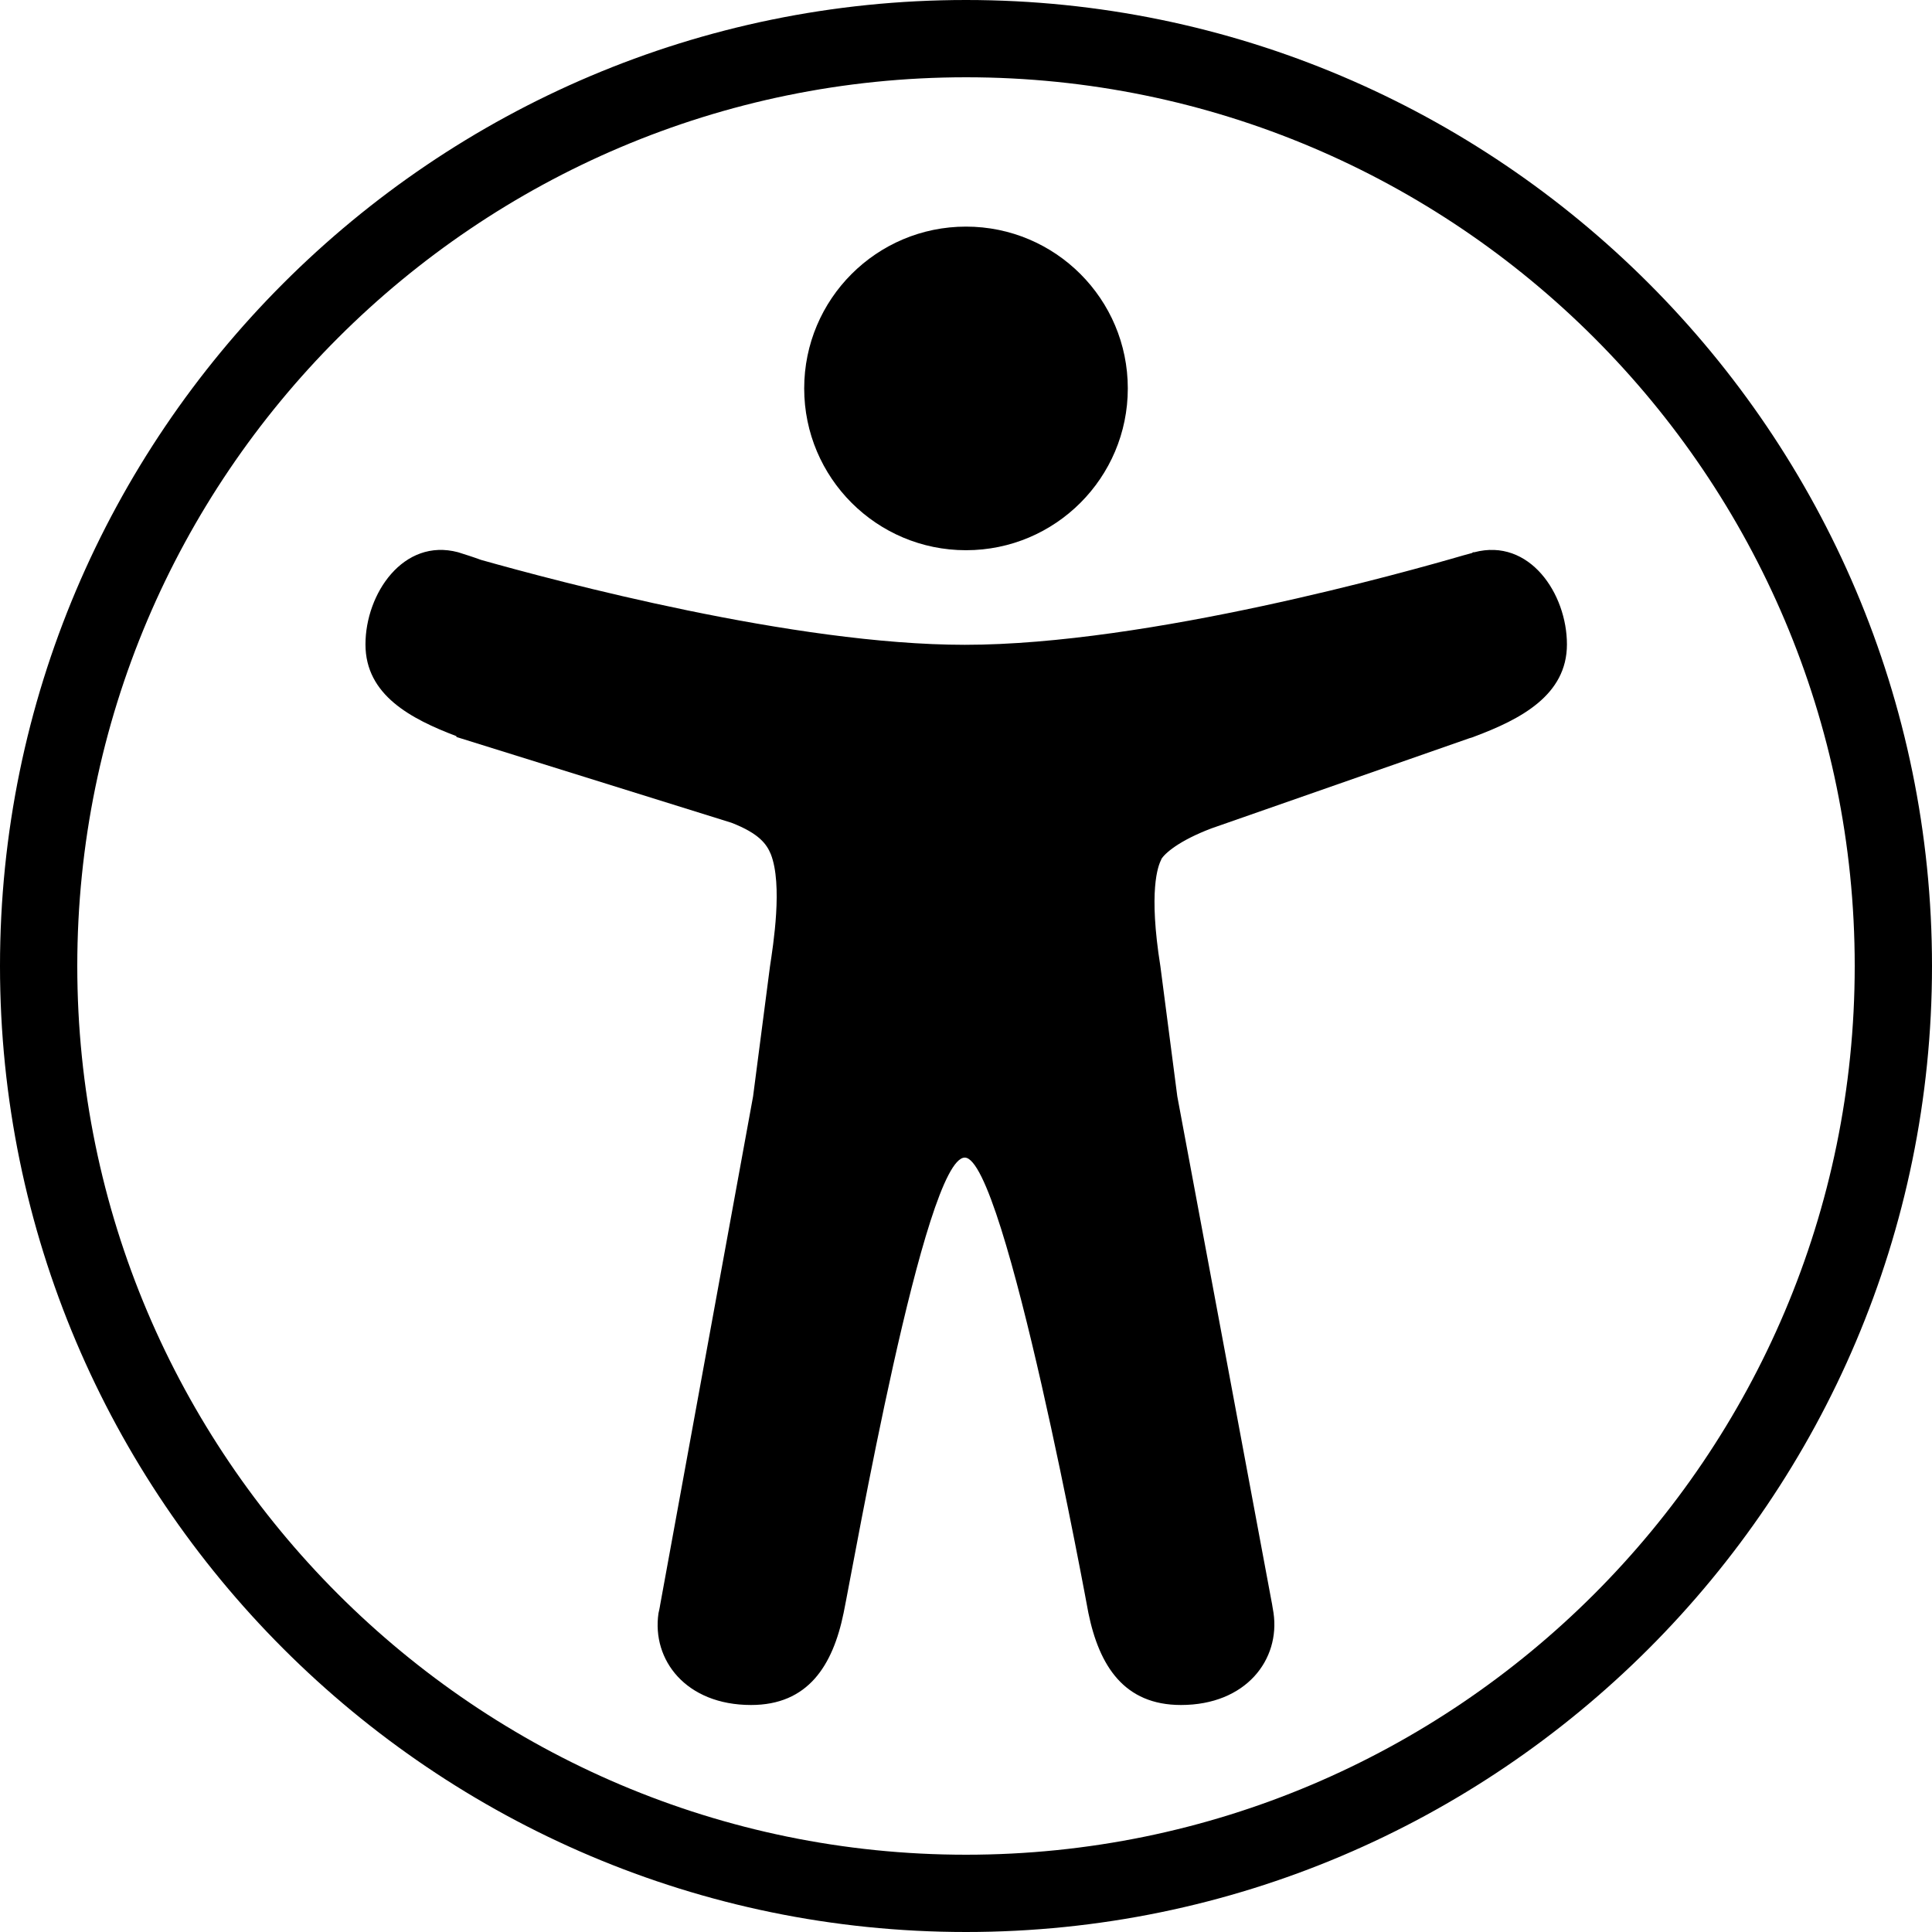
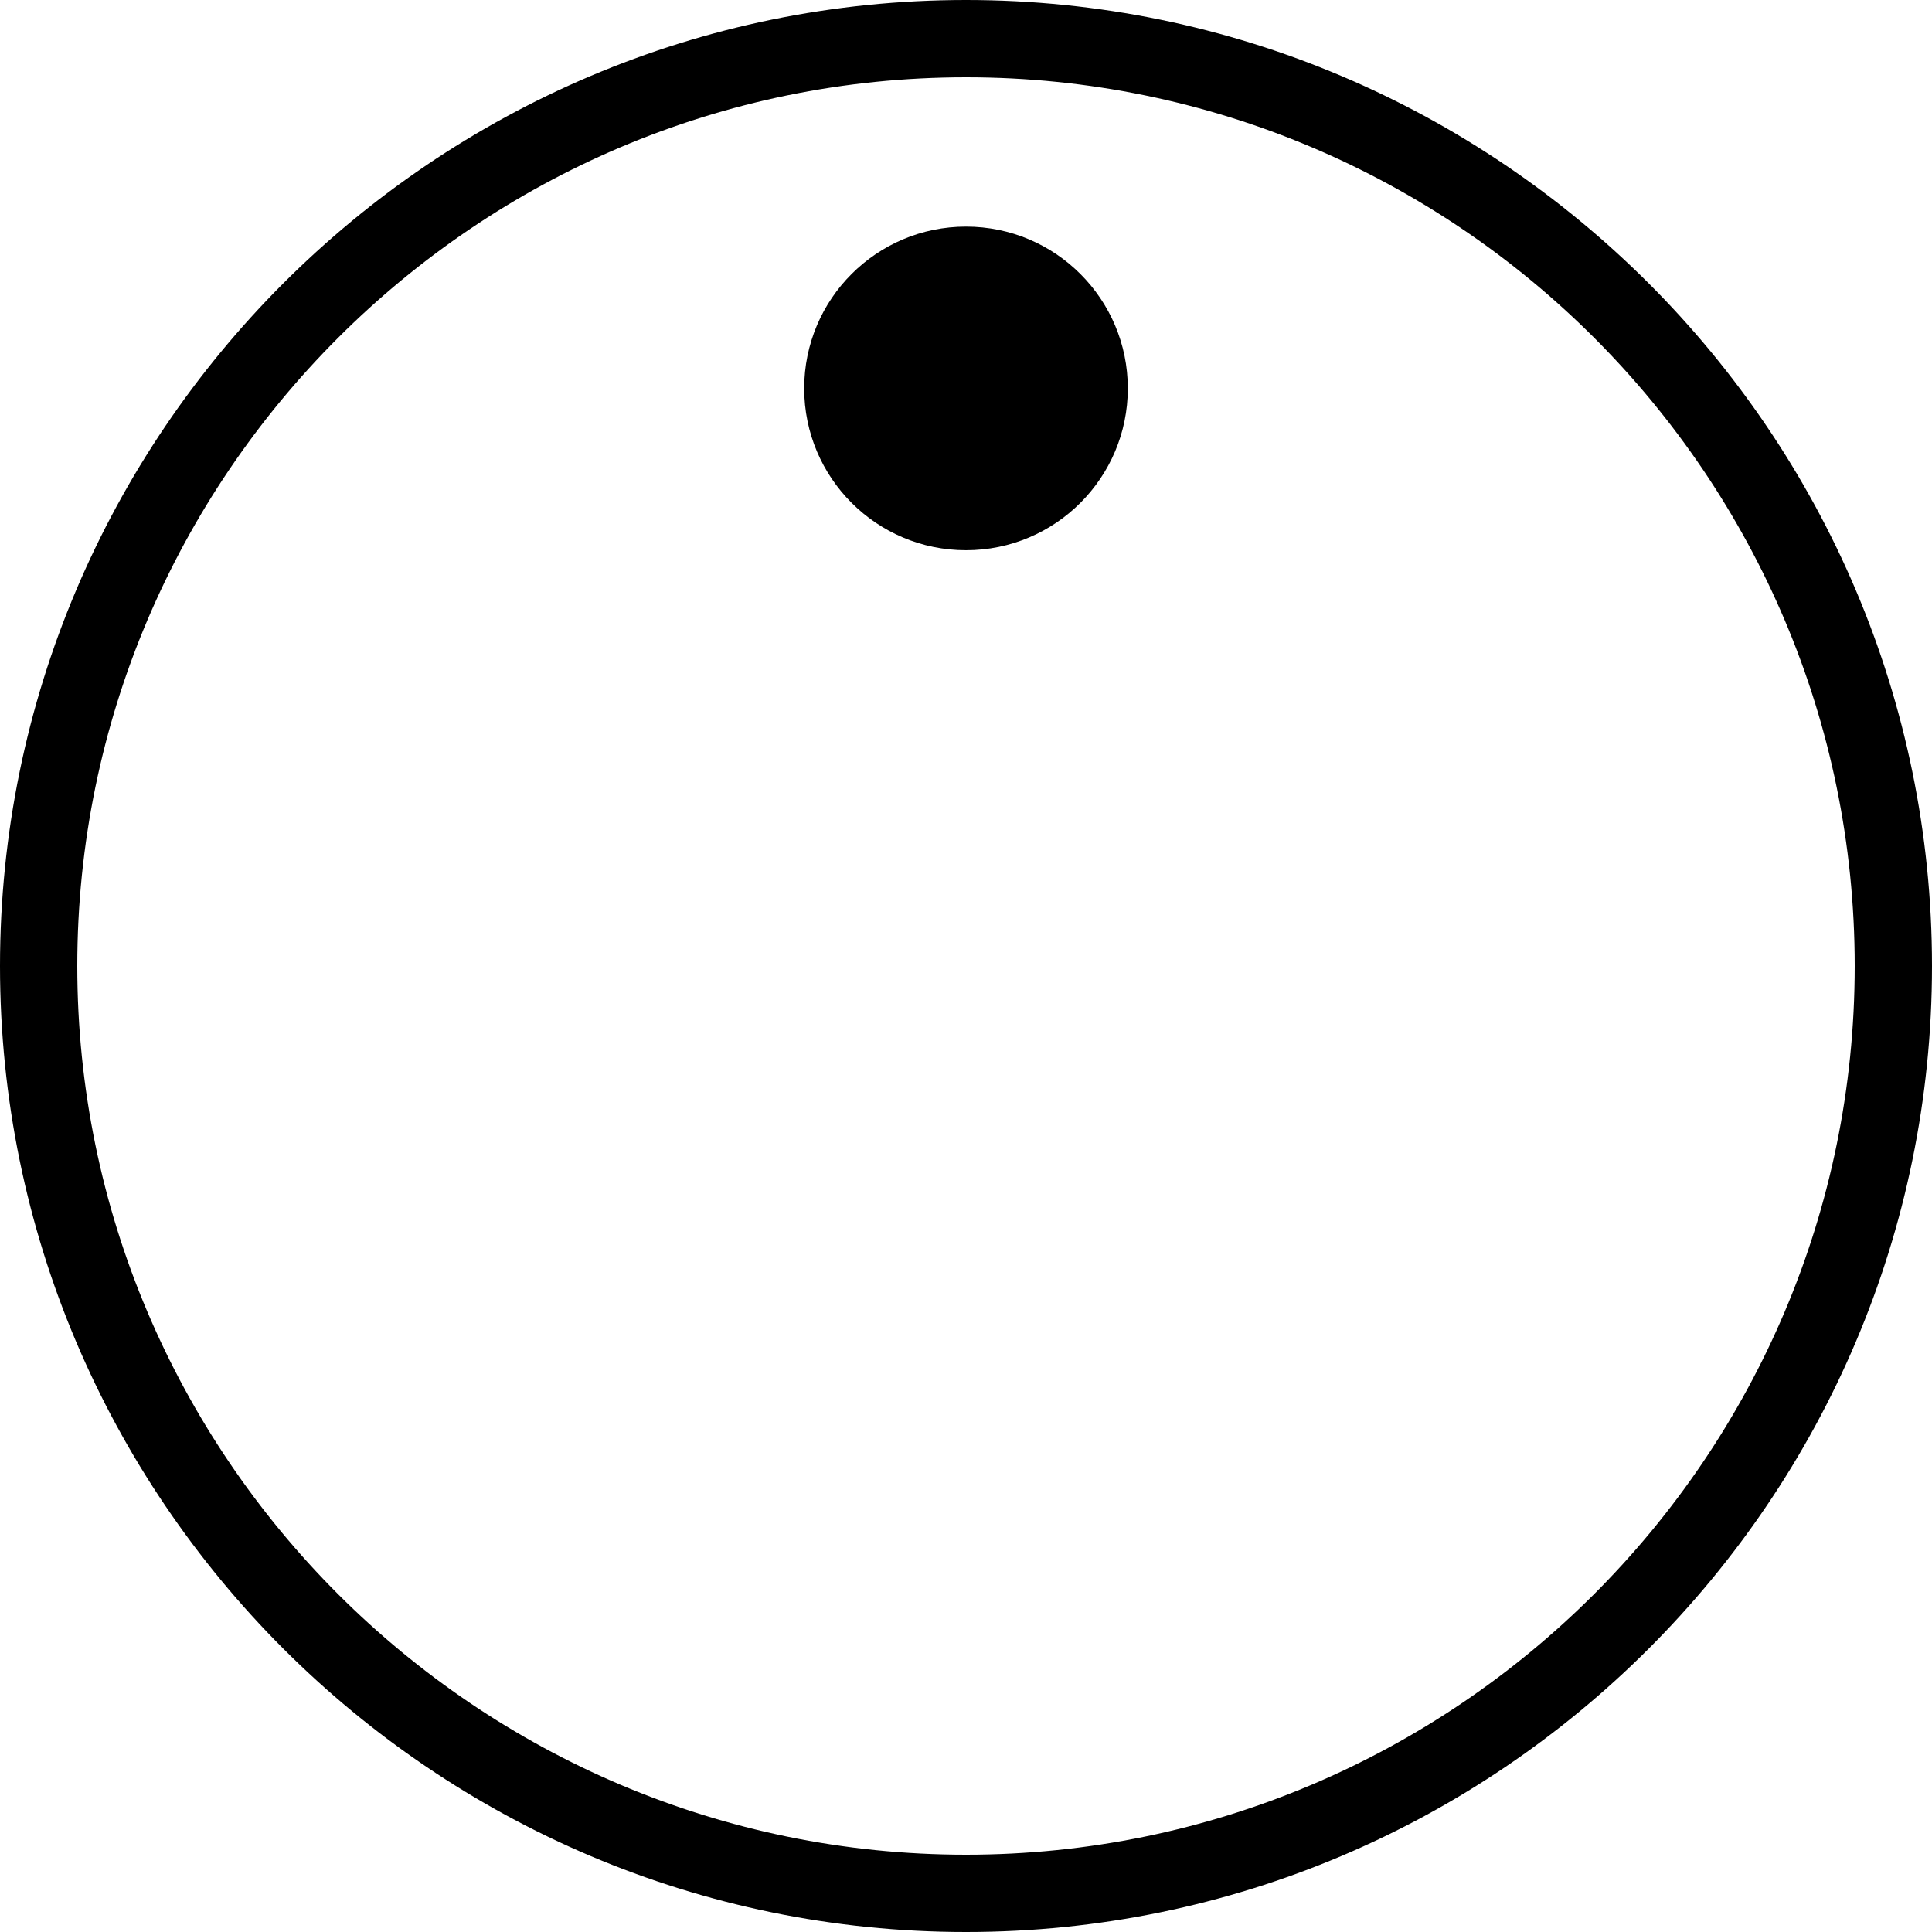
<svg xmlns="http://www.w3.org/2000/svg" id="accessibility" viewBox="0 0 48 48">
  <path class="c" d="m24,13.67c-2.22,0-4.02-1.8-4.02-4.02s1.8-4.02,4.02-4.02,4.02,1.8,4.02,4.02c0,2.22-1.8,4.02-4.02,4.02Z" style="fill:#000;" />
-   <path class="c" d="m36.63,13.72h-.03s-.03.02-.03.02c-.07.02-.14.04-.22.06-1.34.39-7.82,2.22-12.38,2.22-4.24,0-10.14-1.58-12.02-2.11-.19-.07-.38-.13-.57-.19-1.36-.36-2.3,1.03-2.3,2.29s1.13,1.85,2.26,2.28v.02l6.83,2.13c.7.27.88.54.98.78.3.76.06,2.26-.02,2.79l-.42,3.23-2.31,12.64s-.01.07-.02.11l-.02.09c-.17,1.16.68,2.28,2.3,2.28,1.41,0,2.03-.97,2.3-2.29s2.01-11.31,3.01-11.31,3.07,11.31,3.07,11.31c.27,1.32.89,2.29,2.3,2.29,1.62,0,2.47-1.13,2.3-2.29-.02-.1-.03-.2-.05-.29l-2.34-12.54-.42-3.23c-.3-1.88-.06-2.5.02-2.65,0,0,0,0,0-.01.08-.14.43-.46,1.25-.77l6.41-2.24s.08-.02.12-.04c1.15-.43,2.3-1.03,2.3-2.29s-.93-2.65-2.3-2.29h0Z" style="fill:#000;" />
  <path class="b" d="m24,48C10.77,48,0,37.23,0,24S10.77,0,24,0s24,10.77,24,24-10.77,24-24,24Zm0-46.08C11.83,1.92,1.92,11.83,1.92,24s9.91,22.08,22.08,22.08,22.08-9.9,22.08-22.08S36.18,1.92,24,1.92Z" style="fill:#000;" />
</svg>